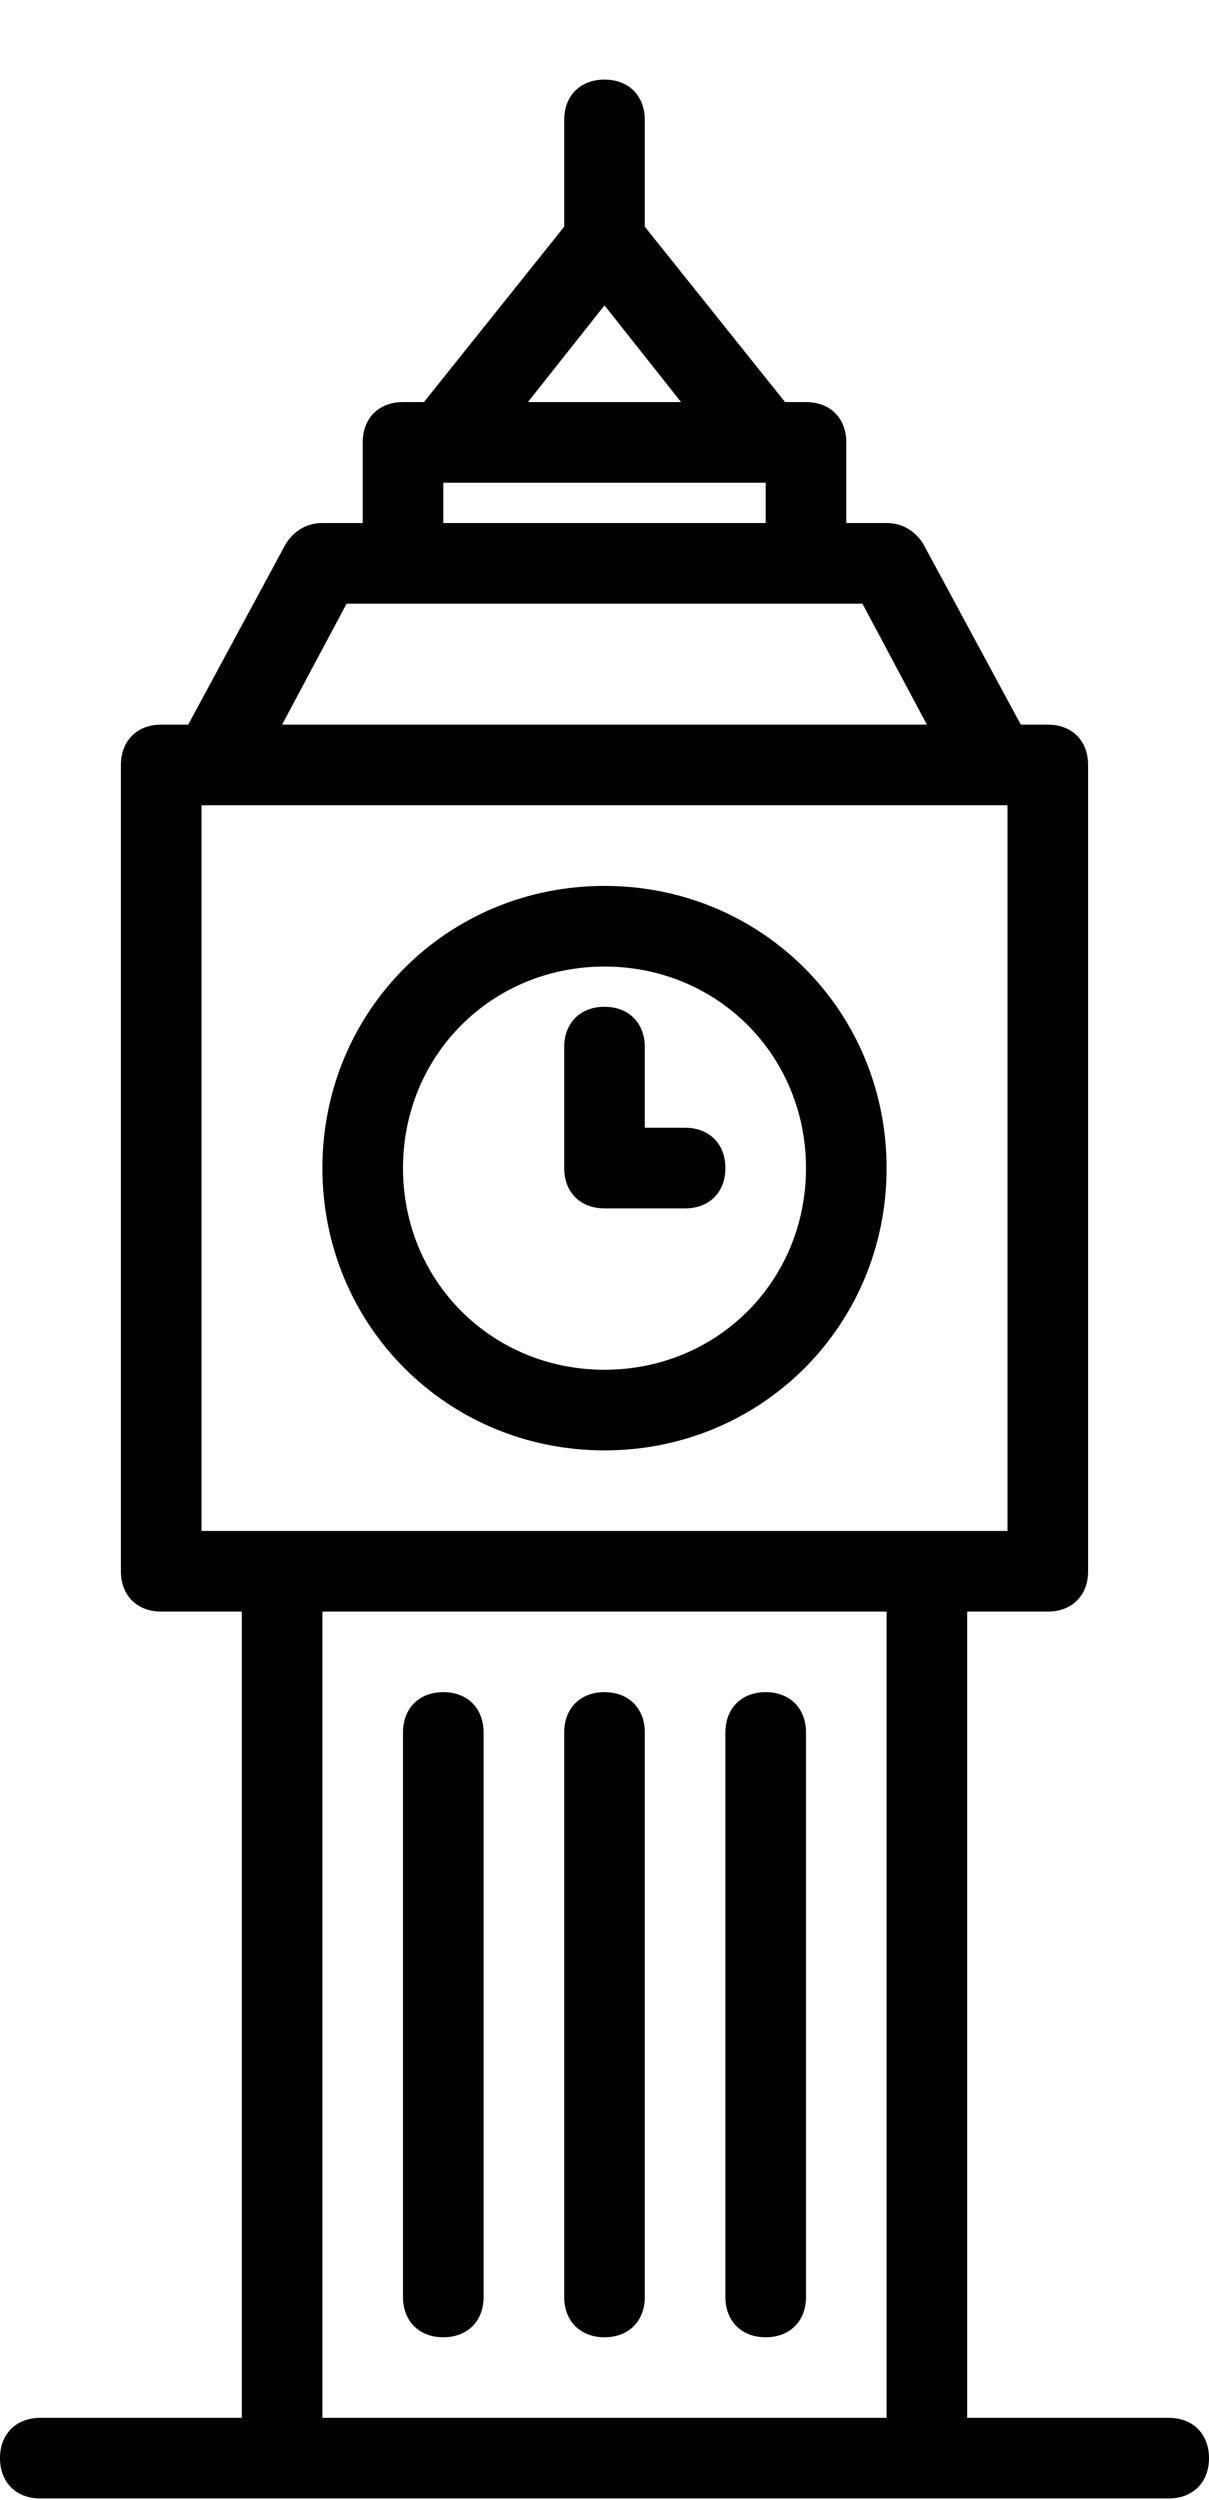
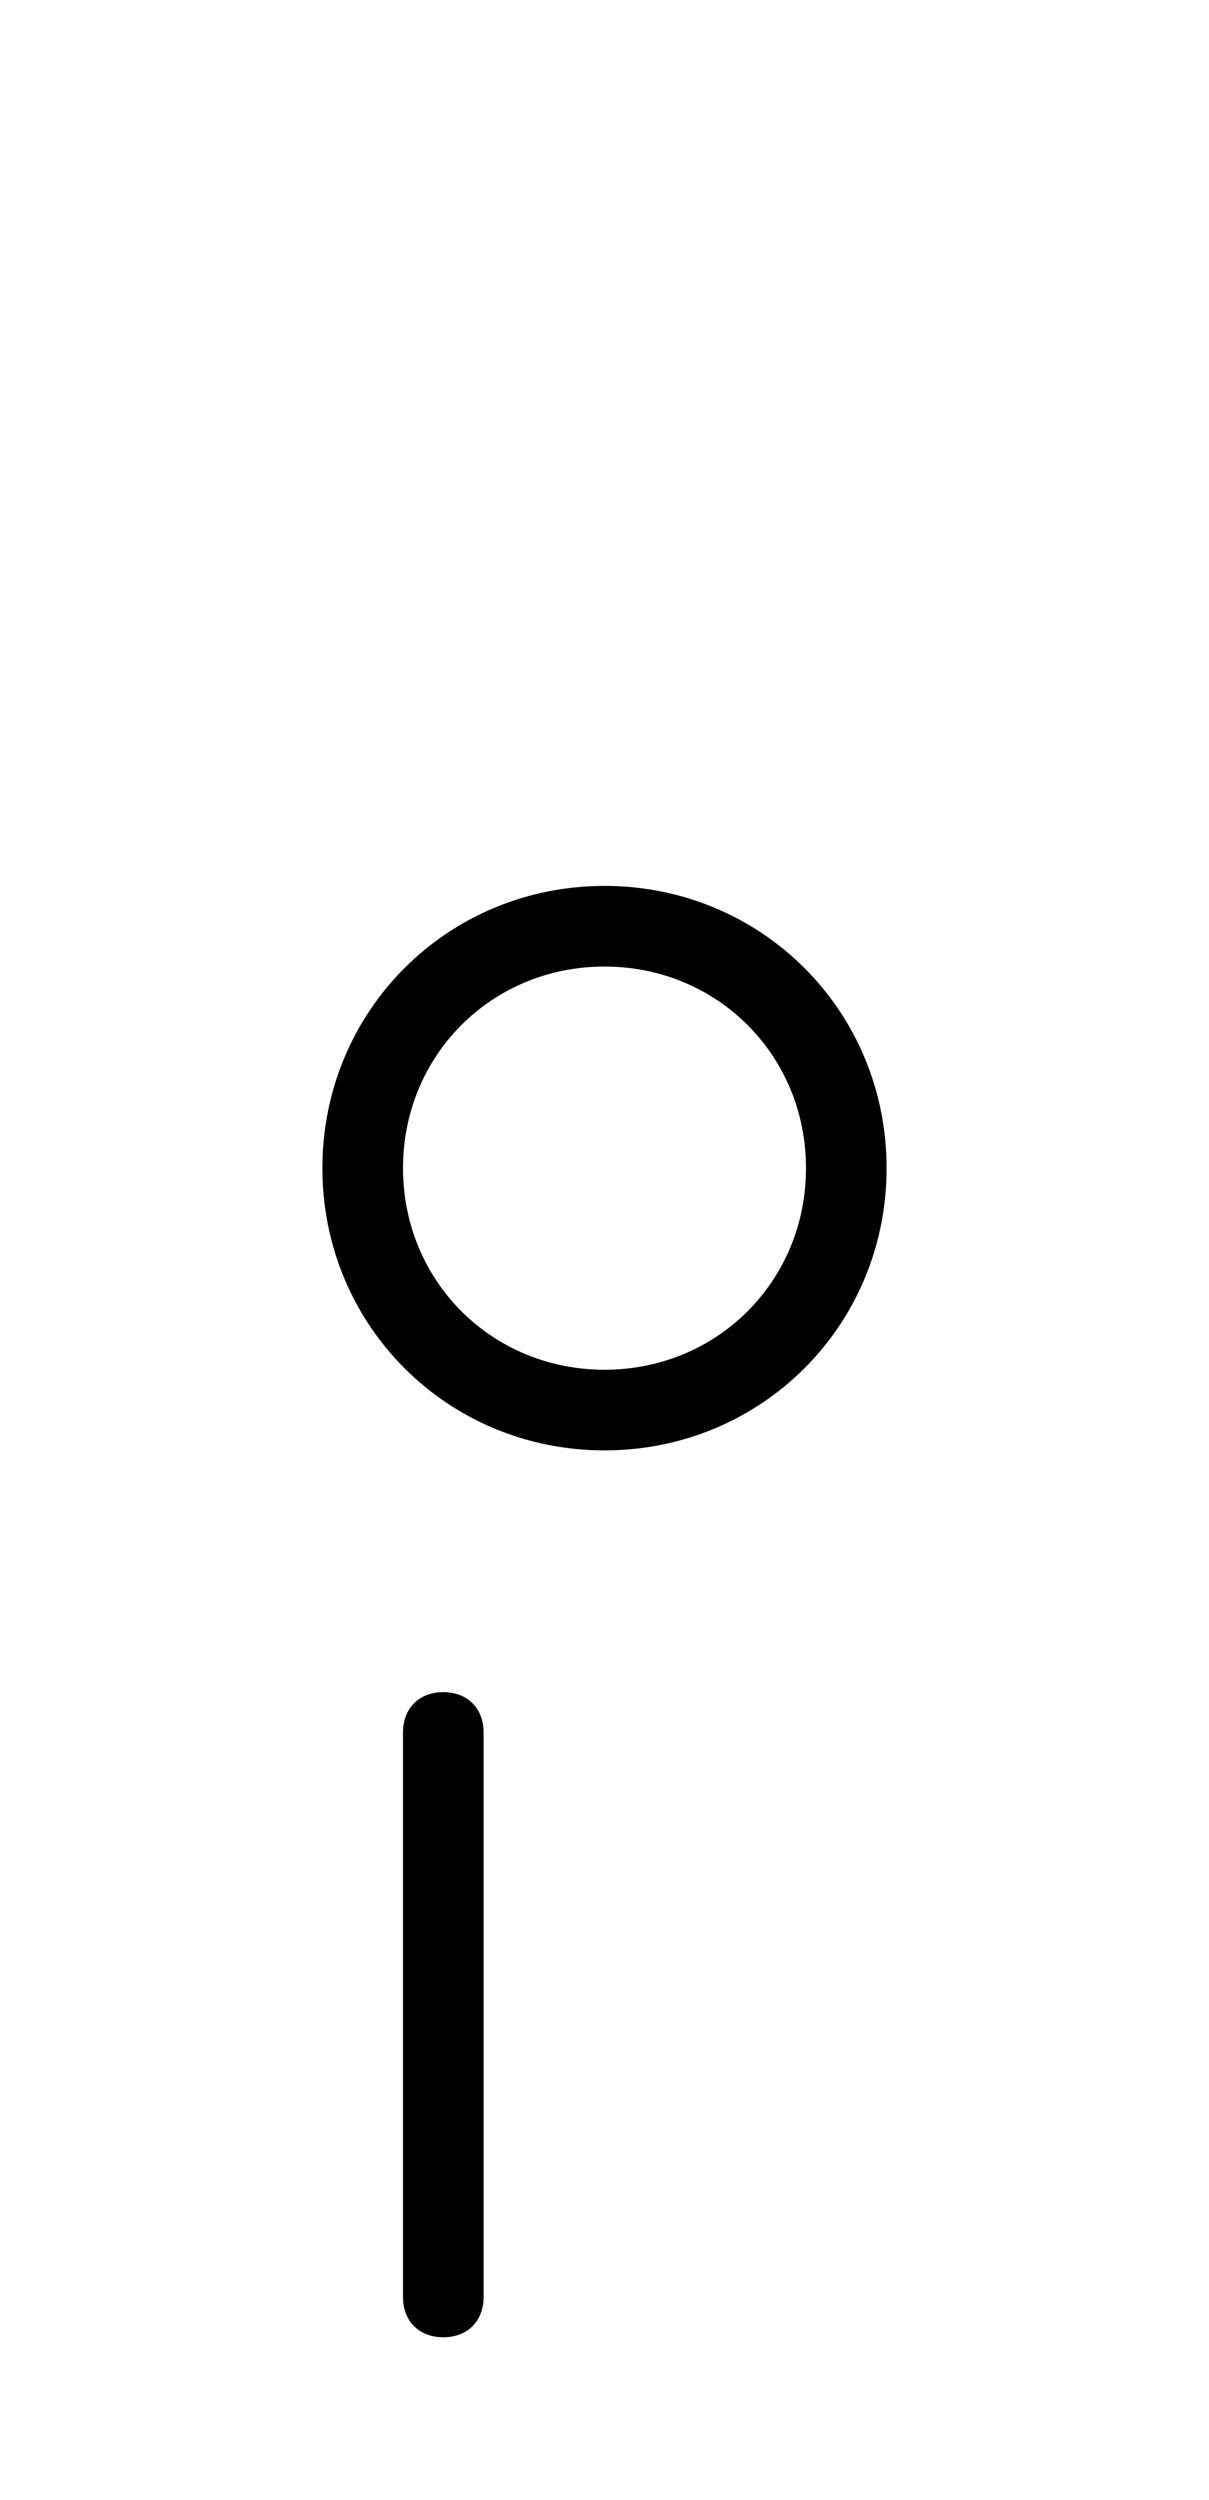
<svg xmlns="http://www.w3.org/2000/svg" width="15" height="31" viewBox="0 0 15 31" fill="none">
-   <path d="M8.5 13.985H8V12.985C8 12.685 7.8 12.485 7.5 12.485C7.2 12.485 7 12.685 7 12.985V14.485C7 14.785 7.2 14.985 7.5 14.985H8.5C8.8 14.985 9 14.785 9 14.485C9 14.185 8.8 13.985 8.5 13.985Z" fill="black" />
  <path d="M7.5 10.986C5.55 10.986 4 12.536 4 14.486C4 16.436 5.55 17.986 7.5 17.986C9.45 17.986 11 16.436 11 14.486C11 12.536 9.45 10.986 7.5 10.986ZM7.5 16.986C6.1 16.986 5 15.886 5 14.486C5 13.086 6.1 11.986 7.5 11.986C8.9 11.986 10 13.086 10 14.486C10 15.886 8.9 16.986 7.5 16.986Z" fill="black" />
-   <path d="M7.5 28.984C7.8 28.984 8 28.784 8 28.484V21.484C8 21.184 7.8 20.984 7.5 20.984C7.2 20.984 7 21.184 7 21.484V28.484C7 28.784 7.2 28.984 7.5 28.984Z" fill="black" />
  <path d="M5.5 28.984C5.8 28.984 6 28.784 6 28.484V21.484C6 21.184 5.8 20.984 5.5 20.984C5.2 20.984 5 21.184 5 21.484V28.484C5 28.784 5.2 28.984 5.5 28.984Z" fill="black" />
-   <path d="M9.5 28.984C9.8 28.984 10 28.784 10 28.484V21.484C10 21.184 9.8 20.984 9.5 20.984C9.2 20.984 9 21.184 9 21.484V28.484C9 28.784 9.2 28.984 9.5 28.984Z" fill="black" />
-   <path d="M14.5 29.983H12V19.985H13C13.3 19.985 13.5 19.785 13.5 19.485V9.486C13.5 9.186 13.3 8.986 13 8.986H12.665L11.45 6.736C11.35 6.586 11.2 6.486 11 6.486H10.5V5.486C10.5 5.186 10.3 4.986 10 4.986H9.74L7.999 2.81C7.999 2.802 8 2.795 8 2.787V1.487C8 1.187 7.8 0.987 7.5 0.987C7.2 0.987 7 1.187 7 1.487V2.787C7 2.795 7.001 2.802 7.001 2.81L5.26 4.986H5C4.7 4.986 4.5 5.186 4.5 5.486V6.486H4C3.8 6.486 3.65 6.586 3.55 6.736L2.335 8.986H2C1.7 8.986 1.5 9.186 1.5 9.486V19.485C1.5 19.785 1.7 19.985 2 19.985H3V29.983H0.5C0.2 29.983 0 30.183 0 30.483C0 30.783 0.2 30.983 0.5 30.983H3.5H11.5H14.5C14.8 30.983 15 30.783 15 30.483C15 30.183 14.8 29.983 14.5 29.983ZM7.5 3.787L8.45 4.986H6.55L7.5 3.787ZM5.5 5.986H9.5V6.486H5.5V5.986ZM4.3 7.486H5H10H10.7L11.5 8.986H3.5L4.3 7.486ZM11 29.983H4V19.985H11V29.983ZM3.5 18.985H2.5V9.986H2.5H2.65H12.35H12.5V18.985H11.5H3.5Z" fill="black" />
</svg>